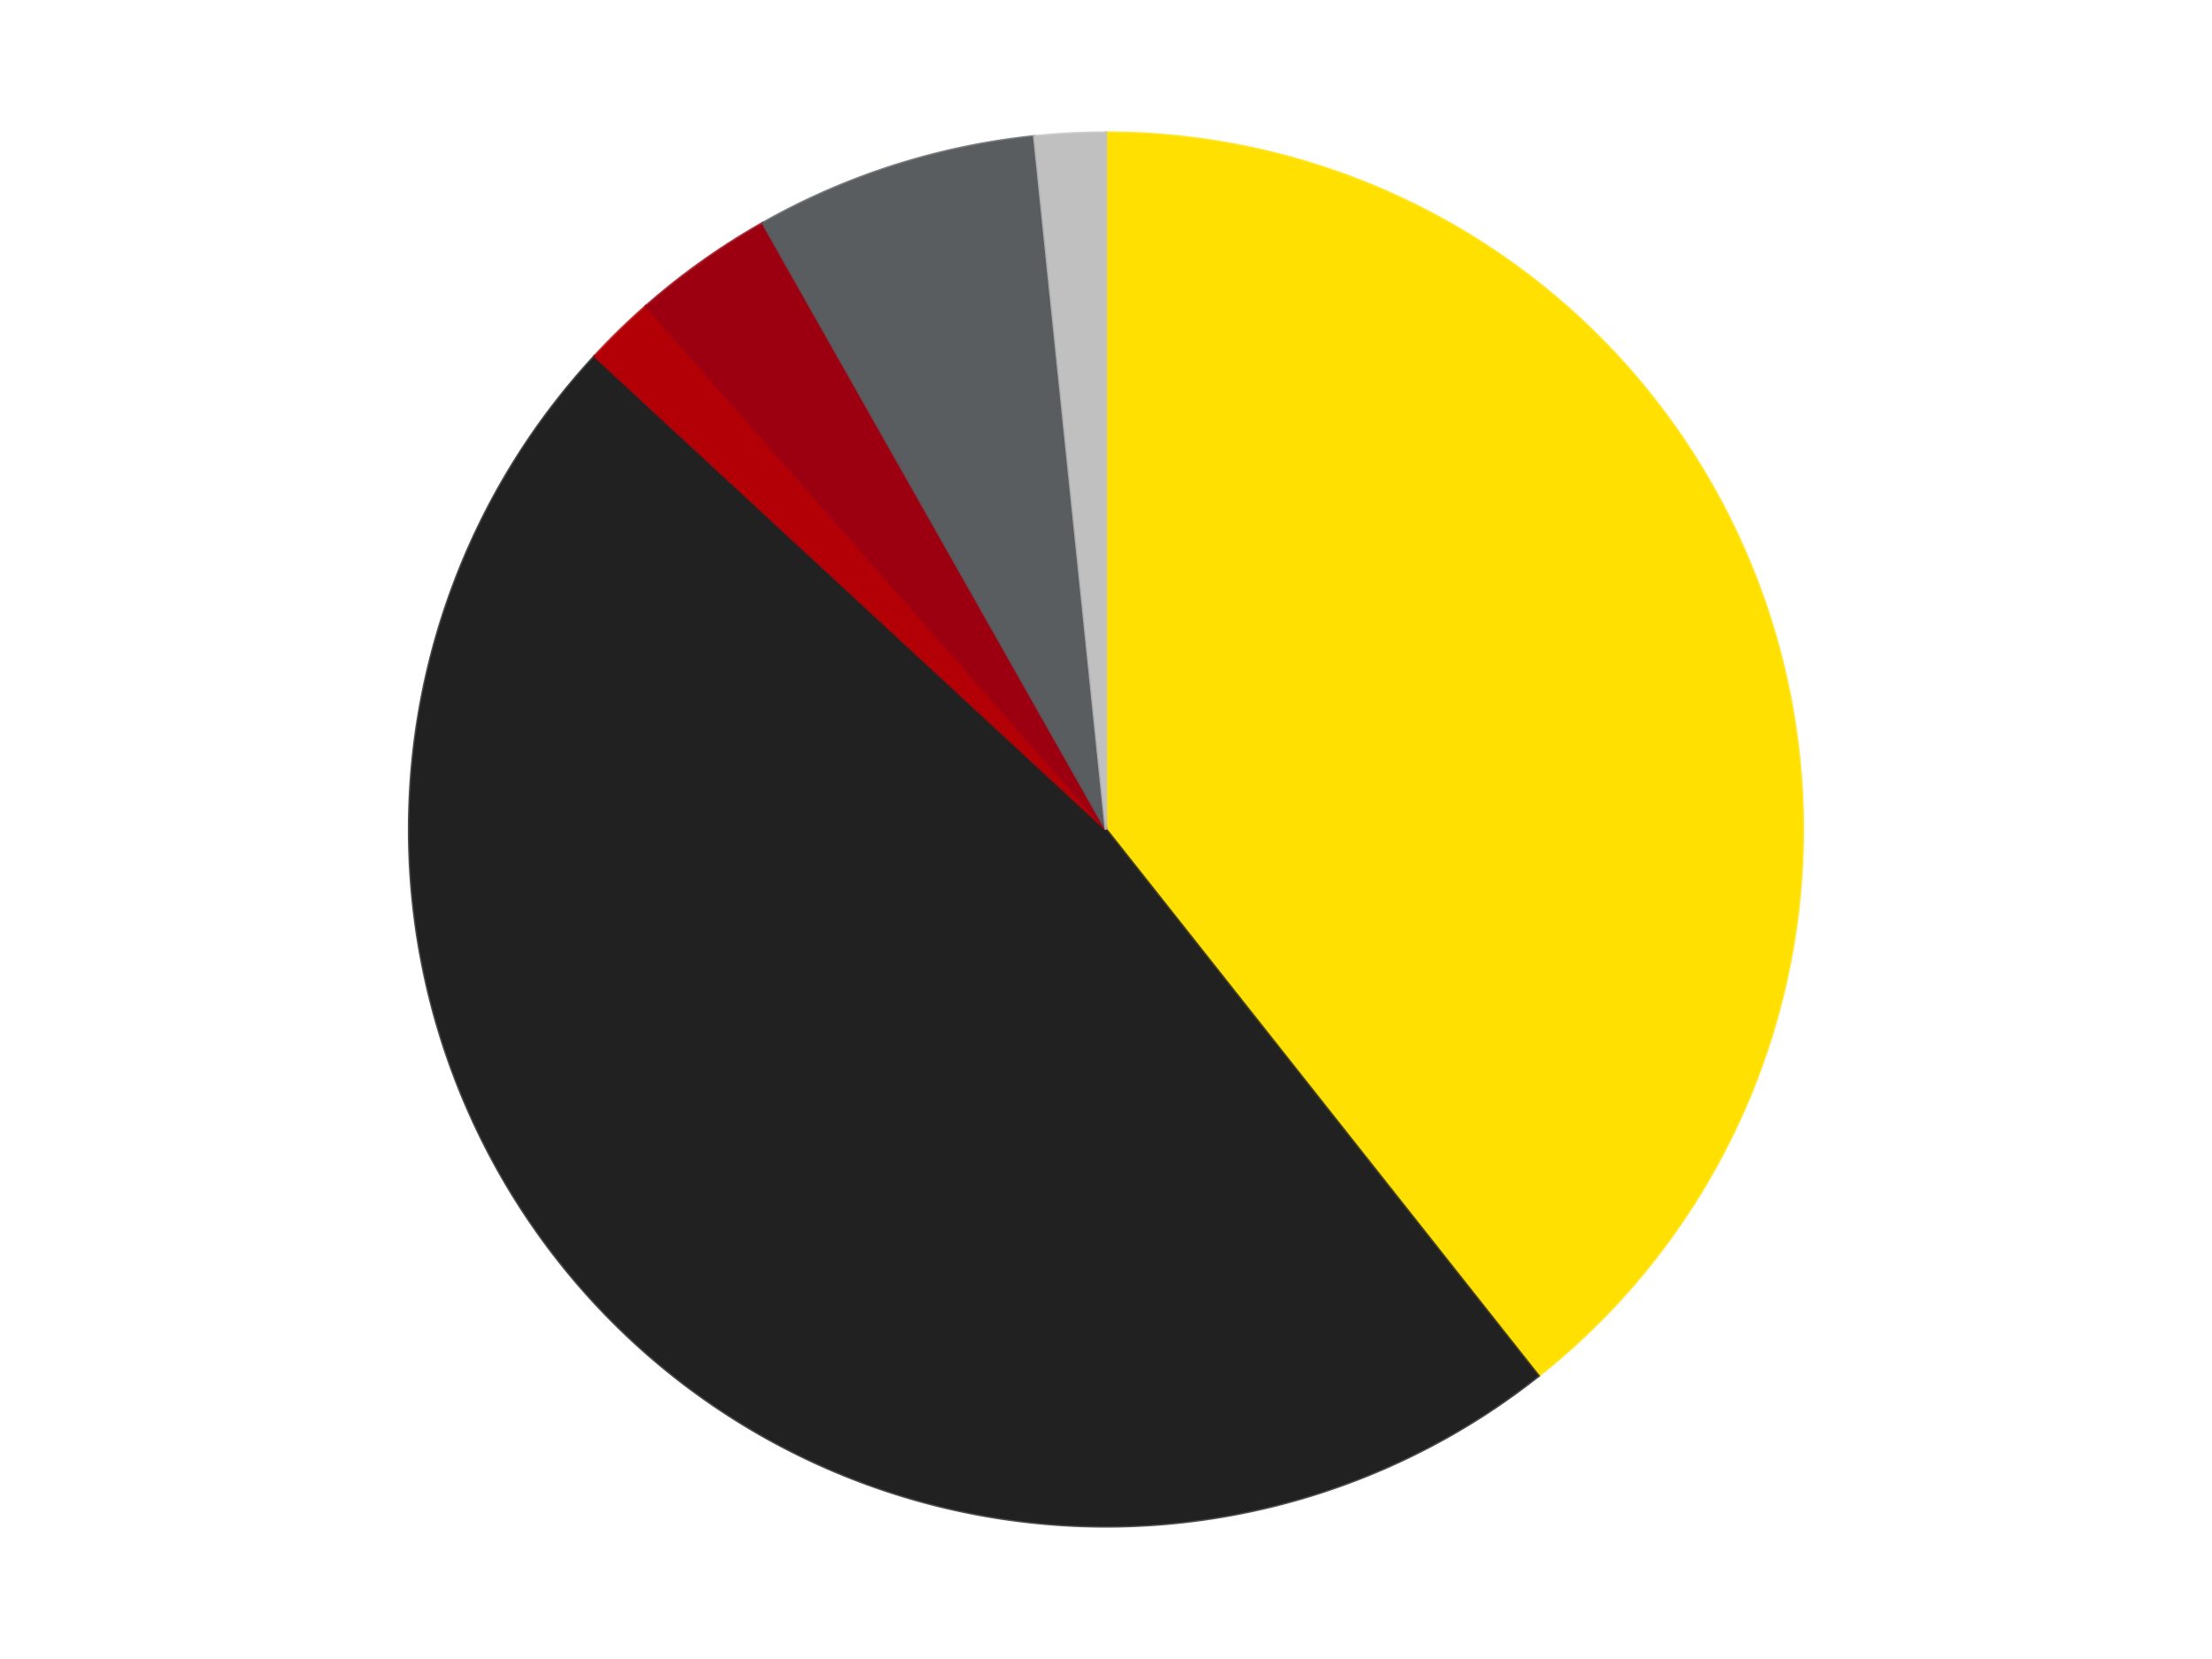
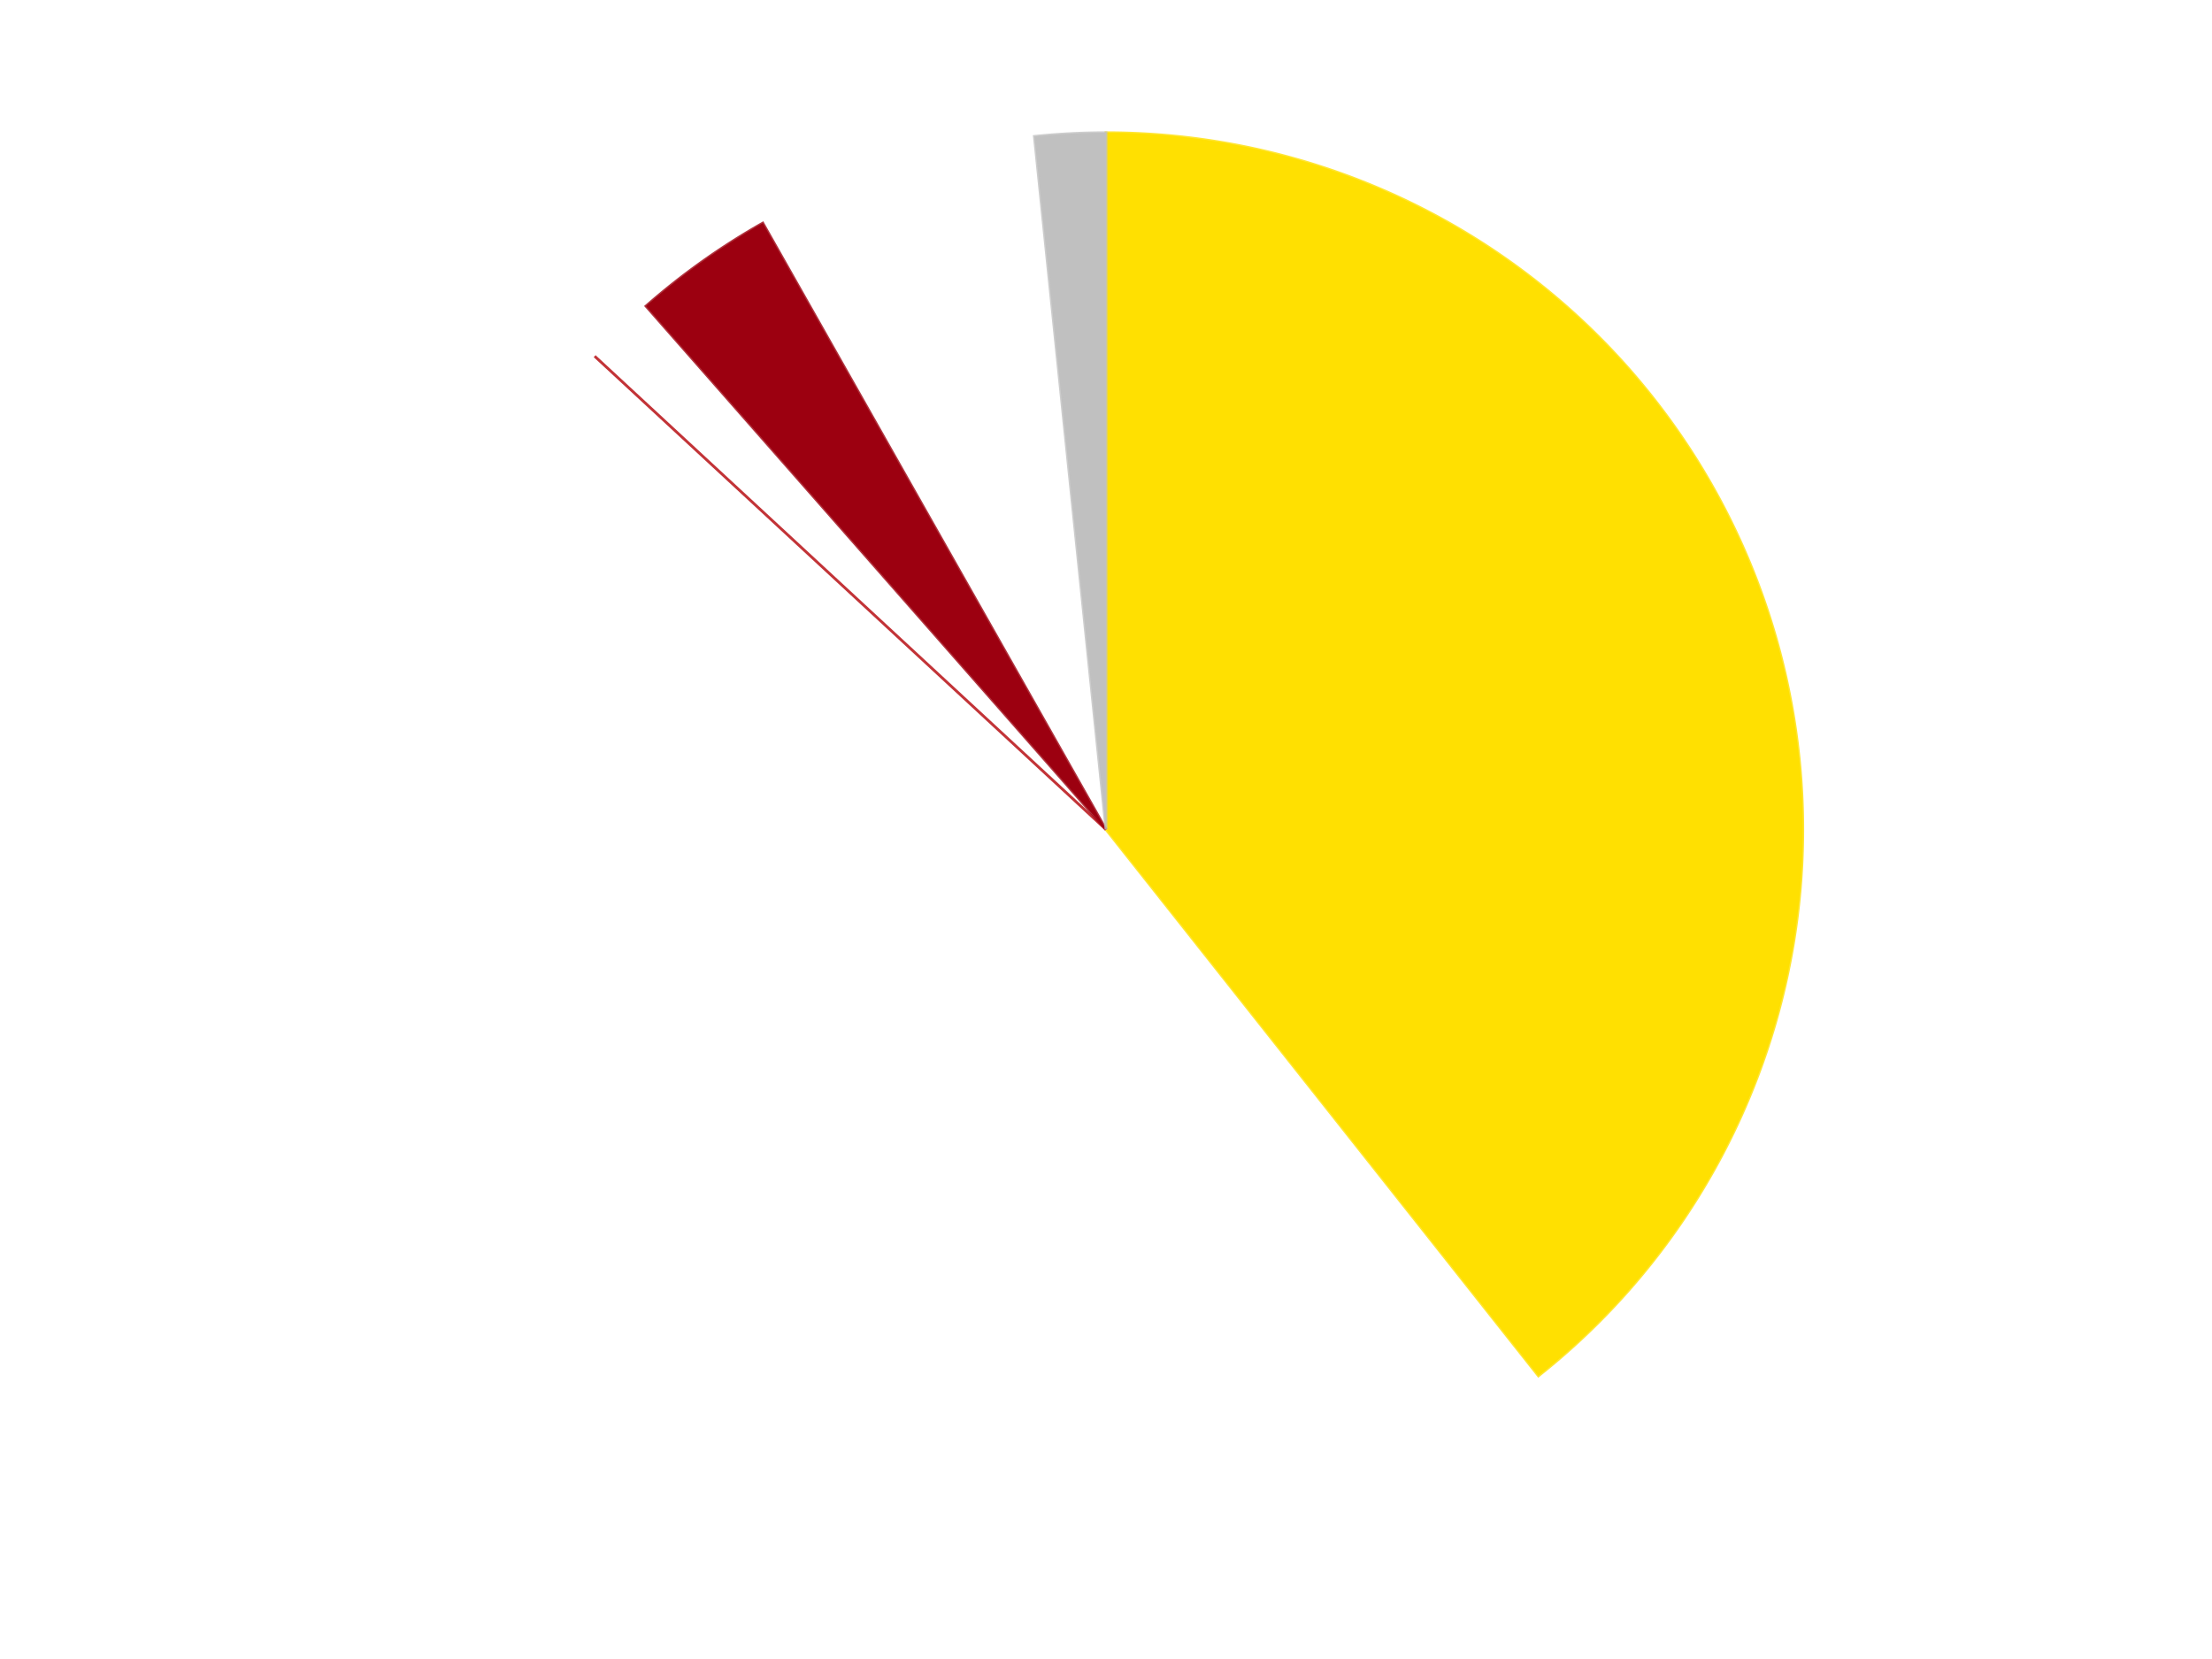
<svg xmlns="http://www.w3.org/2000/svg" xmlns:xlink="http://www.w3.org/1999/xlink" id="chart-09dafee5-6f9c-4b78-9239-78ef421c8eca" class="pygal-chart" viewBox="0 0 800 600">
  <defs>
    <style type="text/css">#chart-09dafee5-6f9c-4b78-9239-78ef421c8eca{-webkit-user-select:none;-webkit-font-smoothing:antialiased;font-family:Consolas,"Liberation Mono",Menlo,Courier,monospace}#chart-09dafee5-6f9c-4b78-9239-78ef421c8eca .title{font-family:Consolas,"Liberation Mono",Menlo,Courier,monospace;font-size:16px}#chart-09dafee5-6f9c-4b78-9239-78ef421c8eca .legends .legend text{font-family:Consolas,"Liberation Mono",Menlo,Courier,monospace;font-size:14px}#chart-09dafee5-6f9c-4b78-9239-78ef421c8eca .axis text{font-family:Consolas,"Liberation Mono",Menlo,Courier,monospace;font-size:10px}#chart-09dafee5-6f9c-4b78-9239-78ef421c8eca .axis text.major{font-family:Consolas,"Liberation Mono",Menlo,Courier,monospace;font-size:10px}#chart-09dafee5-6f9c-4b78-9239-78ef421c8eca .text-overlay text.value{font-family:Consolas,"Liberation Mono",Menlo,Courier,monospace;font-size:16px}#chart-09dafee5-6f9c-4b78-9239-78ef421c8eca .text-overlay text.label{font-family:Consolas,"Liberation Mono",Menlo,Courier,monospace;font-size:10px}#chart-09dafee5-6f9c-4b78-9239-78ef421c8eca .tooltip{font-family:Consolas,"Liberation Mono",Menlo,Courier,monospace;font-size:14px}#chart-09dafee5-6f9c-4b78-9239-78ef421c8eca text.no_data{font-family:Consolas,"Liberation Mono",Menlo,Courier,monospace;font-size:64px}
#chart-09dafee5-6f9c-4b78-9239-78ef421c8eca{background-color:transparent}#chart-09dafee5-6f9c-4b78-9239-78ef421c8eca path,#chart-09dafee5-6f9c-4b78-9239-78ef421c8eca line,#chart-09dafee5-6f9c-4b78-9239-78ef421c8eca rect,#chart-09dafee5-6f9c-4b78-9239-78ef421c8eca circle{-webkit-transition:150ms;-moz-transition:150ms;transition:150ms}#chart-09dafee5-6f9c-4b78-9239-78ef421c8eca .graph &gt; .background{fill:transparent}#chart-09dafee5-6f9c-4b78-9239-78ef421c8eca .plot &gt; .background{fill:transparent}#chart-09dafee5-6f9c-4b78-9239-78ef421c8eca .graph{fill:rgba(0,0,0,.87)}#chart-09dafee5-6f9c-4b78-9239-78ef421c8eca text.no_data{fill:rgba(0,0,0,1)}#chart-09dafee5-6f9c-4b78-9239-78ef421c8eca .title{fill:rgba(0,0,0,1)}#chart-09dafee5-6f9c-4b78-9239-78ef421c8eca .legends .legend text{fill:rgba(0,0,0,.87)}#chart-09dafee5-6f9c-4b78-9239-78ef421c8eca .legends .legend:hover text{fill:rgba(0,0,0,1)}#chart-09dafee5-6f9c-4b78-9239-78ef421c8eca .axis .line{stroke:rgba(0,0,0,1)}#chart-09dafee5-6f9c-4b78-9239-78ef421c8eca .axis .guide.line{stroke:rgba(0,0,0,.54)}#chart-09dafee5-6f9c-4b78-9239-78ef421c8eca .axis .major.line{stroke:rgba(0,0,0,.87)}#chart-09dafee5-6f9c-4b78-9239-78ef421c8eca .axis text.major{fill:rgba(0,0,0,1)}#chart-09dafee5-6f9c-4b78-9239-78ef421c8eca .axis.y .guides:hover .guide.line,#chart-09dafee5-6f9c-4b78-9239-78ef421c8eca .line-graph .axis.x .guides:hover .guide.line,#chart-09dafee5-6f9c-4b78-9239-78ef421c8eca .stackedline-graph .axis.x .guides:hover .guide.line,#chart-09dafee5-6f9c-4b78-9239-78ef421c8eca .xy-graph .axis.x .guides:hover .guide.line{stroke:rgba(0,0,0,1)}#chart-09dafee5-6f9c-4b78-9239-78ef421c8eca .axis .guides:hover text{fill:rgba(0,0,0,1)}#chart-09dafee5-6f9c-4b78-9239-78ef421c8eca .reactive{fill-opacity:1.0;stroke-opacity:.8;stroke-width:1}#chart-09dafee5-6f9c-4b78-9239-78ef421c8eca .ci{stroke:rgba(0,0,0,.87)}#chart-09dafee5-6f9c-4b78-9239-78ef421c8eca .reactive.active,#chart-09dafee5-6f9c-4b78-9239-78ef421c8eca .active .reactive{fill-opacity:0.6;stroke-opacity:.9;stroke-width:4}#chart-09dafee5-6f9c-4b78-9239-78ef421c8eca .ci .reactive.active{stroke-width:1.5}#chart-09dafee5-6f9c-4b78-9239-78ef421c8eca .series text{fill:rgba(0,0,0,1)}#chart-09dafee5-6f9c-4b78-9239-78ef421c8eca .tooltip rect{fill:transparent;stroke:rgba(0,0,0,1);-webkit-transition:opacity 150ms;-moz-transition:opacity 150ms;transition:opacity 150ms}#chart-09dafee5-6f9c-4b78-9239-78ef421c8eca .tooltip .label{fill:rgba(0,0,0,.87)}#chart-09dafee5-6f9c-4b78-9239-78ef421c8eca .tooltip .label{fill:rgba(0,0,0,.87)}#chart-09dafee5-6f9c-4b78-9239-78ef421c8eca .tooltip .legend{font-size:.8em;fill:rgba(0,0,0,.54)}#chart-09dafee5-6f9c-4b78-9239-78ef421c8eca .tooltip .x_label{font-size:.6em;fill:rgba(0,0,0,1)}#chart-09dafee5-6f9c-4b78-9239-78ef421c8eca .tooltip .xlink{font-size:.5em;text-decoration:underline}#chart-09dafee5-6f9c-4b78-9239-78ef421c8eca .tooltip .value{font-size:1.5em}#chart-09dafee5-6f9c-4b78-9239-78ef421c8eca .bound{font-size:.5em}#chart-09dafee5-6f9c-4b78-9239-78ef421c8eca .max-value{font-size:.75em;fill:rgba(0,0,0,.54)}#chart-09dafee5-6f9c-4b78-9239-78ef421c8eca .map-element{fill:transparent;stroke:rgba(0,0,0,.54) !important}#chart-09dafee5-6f9c-4b78-9239-78ef421c8eca .map-element .reactive{fill-opacity:inherit;stroke-opacity:inherit}#chart-09dafee5-6f9c-4b78-9239-78ef421c8eca .color-0,#chart-09dafee5-6f9c-4b78-9239-78ef421c8eca .color-0 a:visited{stroke:#F44336;fill:#F44336}#chart-09dafee5-6f9c-4b78-9239-78ef421c8eca .color-1,#chart-09dafee5-6f9c-4b78-9239-78ef421c8eca .color-1 a:visited{stroke:#3F51B5;fill:#3F51B5}#chart-09dafee5-6f9c-4b78-9239-78ef421c8eca .color-2,#chart-09dafee5-6f9c-4b78-9239-78ef421c8eca .color-2 a:visited{stroke:#009688;fill:#009688}#chart-09dafee5-6f9c-4b78-9239-78ef421c8eca .color-3,#chart-09dafee5-6f9c-4b78-9239-78ef421c8eca .color-3 a:visited{stroke:#FFC107;fill:#FFC107}#chart-09dafee5-6f9c-4b78-9239-78ef421c8eca .color-4,#chart-09dafee5-6f9c-4b78-9239-78ef421c8eca .color-4 a:visited{stroke:#FF5722;fill:#FF5722}#chart-09dafee5-6f9c-4b78-9239-78ef421c8eca .color-5,#chart-09dafee5-6f9c-4b78-9239-78ef421c8eca .color-5 a:visited{stroke:#9C27B0;fill:#9C27B0}#chart-09dafee5-6f9c-4b78-9239-78ef421c8eca .text-overlay .color-0 text{fill:black}#chart-09dafee5-6f9c-4b78-9239-78ef421c8eca .text-overlay .color-1 text{fill:black}#chart-09dafee5-6f9c-4b78-9239-78ef421c8eca .text-overlay .color-2 text{fill:black}#chart-09dafee5-6f9c-4b78-9239-78ef421c8eca .text-overlay .color-3 text{fill:black}#chart-09dafee5-6f9c-4b78-9239-78ef421c8eca .text-overlay .color-4 text{fill:black}#chart-09dafee5-6f9c-4b78-9239-78ef421c8eca .text-overlay .color-5 text{fill:black}
#chart-09dafee5-6f9c-4b78-9239-78ef421c8eca text.no_data{text-anchor:middle}#chart-09dafee5-6f9c-4b78-9239-78ef421c8eca .guide.line{fill:none}#chart-09dafee5-6f9c-4b78-9239-78ef421c8eca .centered{text-anchor:middle}#chart-09dafee5-6f9c-4b78-9239-78ef421c8eca .title{text-anchor:middle}#chart-09dafee5-6f9c-4b78-9239-78ef421c8eca .legends .legend text{fill-opacity:1}#chart-09dafee5-6f9c-4b78-9239-78ef421c8eca .axis.x text{text-anchor:middle}#chart-09dafee5-6f9c-4b78-9239-78ef421c8eca .axis.x:not(.web) text[transform]{text-anchor:start}#chart-09dafee5-6f9c-4b78-9239-78ef421c8eca .axis.x:not(.web) text[transform].backwards{text-anchor:end}#chart-09dafee5-6f9c-4b78-9239-78ef421c8eca .axis.y text{text-anchor:end}#chart-09dafee5-6f9c-4b78-9239-78ef421c8eca .axis.y text[transform].backwards{text-anchor:start}#chart-09dafee5-6f9c-4b78-9239-78ef421c8eca .axis.y2 text{text-anchor:start}#chart-09dafee5-6f9c-4b78-9239-78ef421c8eca .axis.y2 text[transform].backwards{text-anchor:end}#chart-09dafee5-6f9c-4b78-9239-78ef421c8eca .axis .guide.line{stroke-dasharray:4,4;stroke:black}#chart-09dafee5-6f9c-4b78-9239-78ef421c8eca .axis .major.guide.line{stroke-dasharray:6,6;stroke:black}#chart-09dafee5-6f9c-4b78-9239-78ef421c8eca .horizontal .axis.y .guide.line,#chart-09dafee5-6f9c-4b78-9239-78ef421c8eca .horizontal .axis.y2 .guide.line,#chart-09dafee5-6f9c-4b78-9239-78ef421c8eca .vertical .axis.x .guide.line{opacity:0}#chart-09dafee5-6f9c-4b78-9239-78ef421c8eca .horizontal .axis.always_show .guide.line,#chart-09dafee5-6f9c-4b78-9239-78ef421c8eca .vertical .axis.always_show .guide.line{opacity:1 !important}#chart-09dafee5-6f9c-4b78-9239-78ef421c8eca .axis.y .guides:hover .guide.line,#chart-09dafee5-6f9c-4b78-9239-78ef421c8eca .axis.y2 .guides:hover .guide.line,#chart-09dafee5-6f9c-4b78-9239-78ef421c8eca .axis.x .guides:hover .guide.line{opacity:1}#chart-09dafee5-6f9c-4b78-9239-78ef421c8eca .axis .guides:hover text{opacity:1}#chart-09dafee5-6f9c-4b78-9239-78ef421c8eca .nofill{fill:none}#chart-09dafee5-6f9c-4b78-9239-78ef421c8eca .subtle-fill{fill-opacity:.2}#chart-09dafee5-6f9c-4b78-9239-78ef421c8eca .dot{stroke-width:1px;fill-opacity:1;stroke-opacity:1}#chart-09dafee5-6f9c-4b78-9239-78ef421c8eca .dot.active{stroke-width:5px}#chart-09dafee5-6f9c-4b78-9239-78ef421c8eca .dot.negative{fill:transparent}#chart-09dafee5-6f9c-4b78-9239-78ef421c8eca text,#chart-09dafee5-6f9c-4b78-9239-78ef421c8eca tspan{stroke:none !important}#chart-09dafee5-6f9c-4b78-9239-78ef421c8eca .series text.active{opacity:1}#chart-09dafee5-6f9c-4b78-9239-78ef421c8eca .tooltip rect{fill-opacity:.95;stroke-width:.5}#chart-09dafee5-6f9c-4b78-9239-78ef421c8eca .tooltip text{fill-opacity:1}#chart-09dafee5-6f9c-4b78-9239-78ef421c8eca .showable{visibility:hidden}#chart-09dafee5-6f9c-4b78-9239-78ef421c8eca .showable.shown{visibility:visible}#chart-09dafee5-6f9c-4b78-9239-78ef421c8eca .gauge-background{fill:rgba(229,229,229,1);stroke:none}#chart-09dafee5-6f9c-4b78-9239-78ef421c8eca .bg-lines{stroke:transparent;stroke-width:2px}</style>
    <script type="text/javascript">window.pygal = window.pygal || {};window.pygal.config = window.pygal.config || {};window.pygal.config['09dafee5-6f9c-4b78-9239-78ef421c8eca'] = {"allow_interruptions": false, "box_mode": "extremes", "classes": ["pygal-chart"], "css": ["file://style.css", "file://graph.css"], "defs": [], "disable_xml_declaration": false, "dots_size": 2.5, "dynamic_print_values": false, "explicit_size": false, "fill": false, "force_uri_protocol": "https", "formatter": null, "half_pie": false, "height": 600, "include_x_axis": false, "inner_radius": 0, "interpolate": null, "interpolation_parameters": {}, "interpolation_precision": 250, "inverse_y_axis": false, "js": ["//kozea.github.io/pygal.js/2.0.x/pygal-tooltips.min.js"], "legend_at_bottom": false, "legend_at_bottom_columns": null, "legend_box_size": 12, "logarithmic": false, "margin": 20, "margin_bottom": null, "margin_left": null, "margin_right": null, "margin_top": null, "max_scale": 16, "min_scale": 4, "missing_value_fill_truncation": "x", "no_data_text": "No data", "no_prefix": false, "order_min": null, "pretty_print": false, "print_labels": false, "print_values": false, "print_values_position": "center", "print_zeroes": true, "range": null, "rounded_bars": null, "secondary_range": null, "show_dots": true, "show_legend": false, "show_minor_x_labels": true, "show_minor_y_labels": true, "show_only_major_dots": false, "show_x_guides": false, "show_x_labels": true, "show_y_guides": true, "show_y_labels": true, "spacing": 10, "stack_from_top": false, "strict": false, "stroke": true, "stroke_style": null, "style": {"background": "transparent", "ci_colors": [], "colors": ["#F44336", "#3F51B5", "#009688", "#FFC107", "#FF5722", "#9C27B0", "#03A9F4", "#8BC34A", "#FF9800", "#E91E63", "#2196F3", "#4CAF50", "#FFEB3B", "#673AB7", "#00BCD4", "#CDDC39", "#9E9E9E", "#607D8B"], "dot_opacity": "1", "font_family": "Consolas, \"Liberation Mono\", Menlo, Courier, monospace", "foreground": "rgba(0, 0, 0, .87)", "foreground_strong": "rgba(0, 0, 0, 1)", "foreground_subtle": "rgba(0, 0, 0, .54)", "guide_stroke_color": "black", "guide_stroke_dasharray": "4,4", "label_font_family": "Consolas, \"Liberation Mono\", Menlo, Courier, monospace", "label_font_size": 10, "legend_font_family": "Consolas, \"Liberation Mono\", Menlo, Courier, monospace", "legend_font_size": 14, "major_guide_stroke_color": "black", "major_guide_stroke_dasharray": "6,6", "major_label_font_family": "Consolas, \"Liberation Mono\", Menlo, Courier, monospace", "major_label_font_size": 10, "no_data_font_family": "Consolas, \"Liberation Mono\", Menlo, Courier, monospace", "no_data_font_size": 64, "opacity": "1.0", "opacity_hover": "0.6", "plot_background": "transparent", "stroke_opacity": ".8", "stroke_opacity_hover": ".9", "stroke_width": "1", "stroke_width_hover": "4", "title_font_family": "Consolas, \"Liberation Mono\", Menlo, Courier, monospace", "title_font_size": 16, "tooltip_font_family": "Consolas, \"Liberation Mono\", Menlo, Courier, monospace", "tooltip_font_size": 14, "transition": "150ms", "value_background": "rgba(229, 229, 229, 1)", "value_colors": [], "value_font_family": "Consolas, \"Liberation Mono\", Menlo, Courier, monospace", "value_font_size": 16, "value_label_font_family": "Consolas, \"Liberation Mono\", Menlo, Courier, monospace", "value_label_font_size": 10}, "title": null, "tooltip_border_radius": 0, "tooltip_fancy_mode": true, "truncate_label": null, "truncate_legend": null, "width": 800, "x_label_rotation": 0, "x_labels": null, "x_labels_major": null, "x_labels_major_count": null, "x_labels_major_every": null, "x_title": null, "xrange": null, "y_label_rotation": 0, "y_labels": null, "y_labels_major": null, "y_labels_major_count": null, "y_labels_major_every": null, "y_title": null, "zero": 0, "legends": ["Yellow", "Black", "Red", "Trans-Red", "Dark Bluish Gray", "Metallic Silver"]}</script>
    <script type="text/javascript" xlink:href="https://kozea.github.io/pygal.js/2.0.x/pygal-tooltips.min.js" />
  </defs>
  <title>Pygal</title>
  <g class="graph pie-graph vertical">
    <rect x="0" y="0" width="800" height="600" class="background" />
    <g transform="translate(20, 20)" class="plot">
      <rect x="0" y="0" width="760" height="560" class="background" />
      <g class="series serie-0 color-0">
        <g class="slices">
          <g class="slice" style="fill: #FFE001; stroke: #FFE001">
            <path d="M380 28 A252 252 0 0 1 536.394 477.598 L380 280 A0 0 0 0 0 380 280 z" class="slice reactive tooltip-trigger" />
            <desc class="value">24</desc>
            <desc class="x centered">499.00564282674134</desc>
            <desc class="y centered">238.6036598792348</desc>
          </g>
        </g>
      </g>
      <g class="series serie-1 color-1">
        <g class="slices">
          <g class="slice" style="fill: #212121; stroke: #212121">
-             <path d="M536.394 477.598 A252 252 0 0 1 195.061 108.823 L380 280 A0 0 0 0 0 380 280 z" class="slice reactive tooltip-trigger" />
            <desc class="value">29</desc>
            <desc class="x centered">287.53044382954295</desc>
            <desc class="y centered">365.58844070105897</desc>
          </g>
        </g>
      </g>
      <g class="series serie-2 color-2">
        <g class="slices">
          <g class="slice" style="fill: #B30006; stroke: #B30006">
-             <path d="M195.061 108.823 A252 252 0 0 1 213.642 90.715 L380 280 A0 0 0 0 0 380 280 z" class="slice reactive tooltip-trigger" />
+             <path d="M195.061 108.823 L380 280 A0 0 0 0 0 380 280 z" class="slice reactive tooltip-trigger" />
            <desc class="value">1</desc>
            <desc class="x centered">292.05903649944065</desc>
            <desc class="y centered">189.76482427238653</desc>
          </g>
        </g>
      </g>
      <g class="series serie-3 color-3">
        <g class="slices">
          <g class="slice" style="fill: #9C0010; stroke: #9C0010">
            <path d="M213.642 90.715 A252 252 0 0 1 255.878 60.688 L380 280 A0 0 0 0 0 380 280 z" class="slice reactive tooltip-trigger" />
            <desc class="value">2</desc>
            <desc class="x centered">306.99294162622493</desc>
            <desc class="y centered">177.3064294728818</desc>
          </g>
        </g>
      </g>
      <g class="series serie-4 color-4">
        <g class="slices">
          <g class="slice" style="fill: #595D60; stroke: #595D60">
-             <path d="M255.878 60.688 A252 252 0 0 1 354.089 29.336 L380 280 A0 0 0 0 0 380 280 z" class="slice reactive tooltip-trigger" />
            <desc class="value">4</desc>
            <desc class="x centered">341.68153112673275</desc>
            <desc class="y centered">159.96794201877378</desc>
          </g>
        </g>
      </g>
      <g class="series serie-5 color-5">
        <g class="slices">
          <g class="slice" style="fill: #C0C0C0; stroke: #C0C0C0">
            <path d="M354.089 29.336 A252 252 0 0 1 380 28 L380 280 A0 0 0 0 0 380 280 z" class="slice reactive tooltip-trigger" />
            <desc class="value">1</desc>
            <desc class="x centered">373.51367689893624</desc>
            <desc class="y centered">154.16706467451138</desc>
          </g>
        </g>
      </g>
    </g>
    <g class="titles" />
    <g transform="translate(20, 20)" class="plot overlay">
      <g class="series serie-0 color-0" />
      <g class="series serie-1 color-1" />
      <g class="series serie-2 color-2" />
      <g class="series serie-3 color-3" />
      <g class="series serie-4 color-4" />
      <g class="series serie-5 color-5" />
    </g>
    <g transform="translate(20, 20)" class="plot text-overlay">
      <g class="series serie-0 color-0" />
      <g class="series serie-1 color-1" />
      <g class="series serie-2 color-2" />
      <g class="series serie-3 color-3" />
      <g class="series serie-4 color-4" />
      <g class="series serie-5 color-5" />
    </g>
    <g transform="translate(20, 20)" class="plot tooltip-overlay">
      <g transform="translate(0 0)" style="opacity: 0" class="tooltip">
        <rect rx="0" ry="0" width="0" height="0" class="tooltip-box" />
        <g class="text" />
      </g>
    </g>
  </g>
</svg>